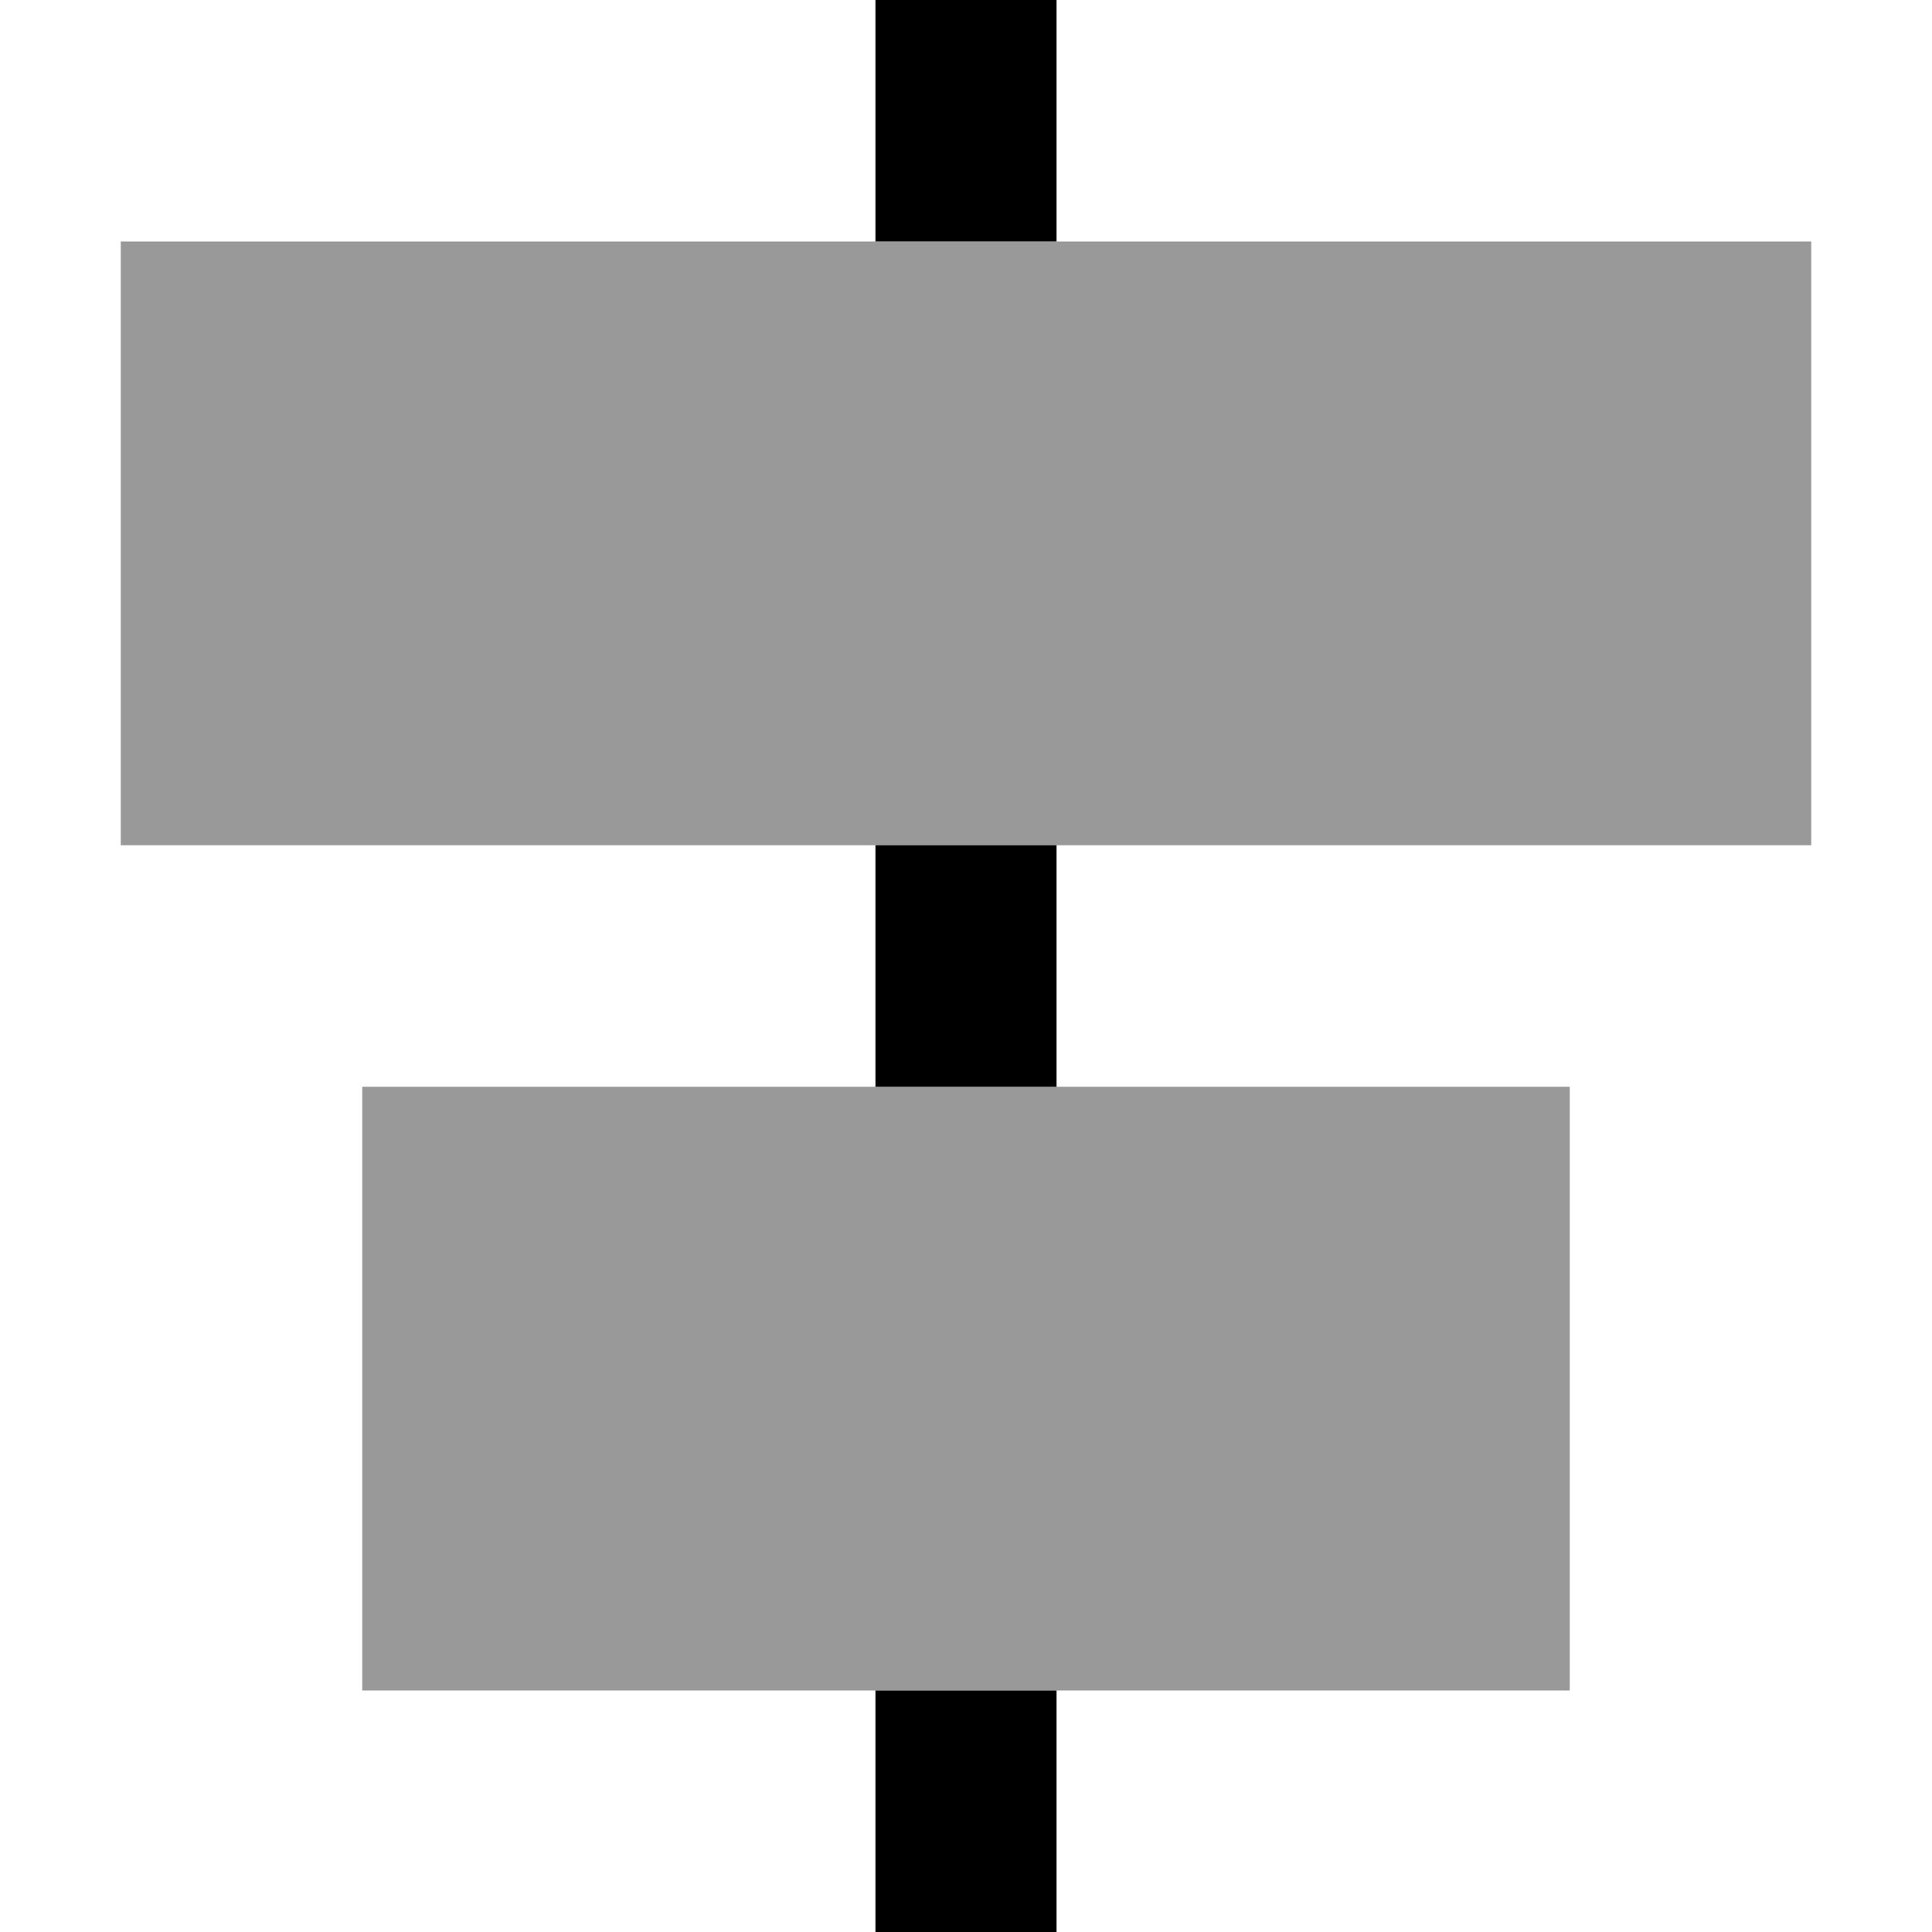
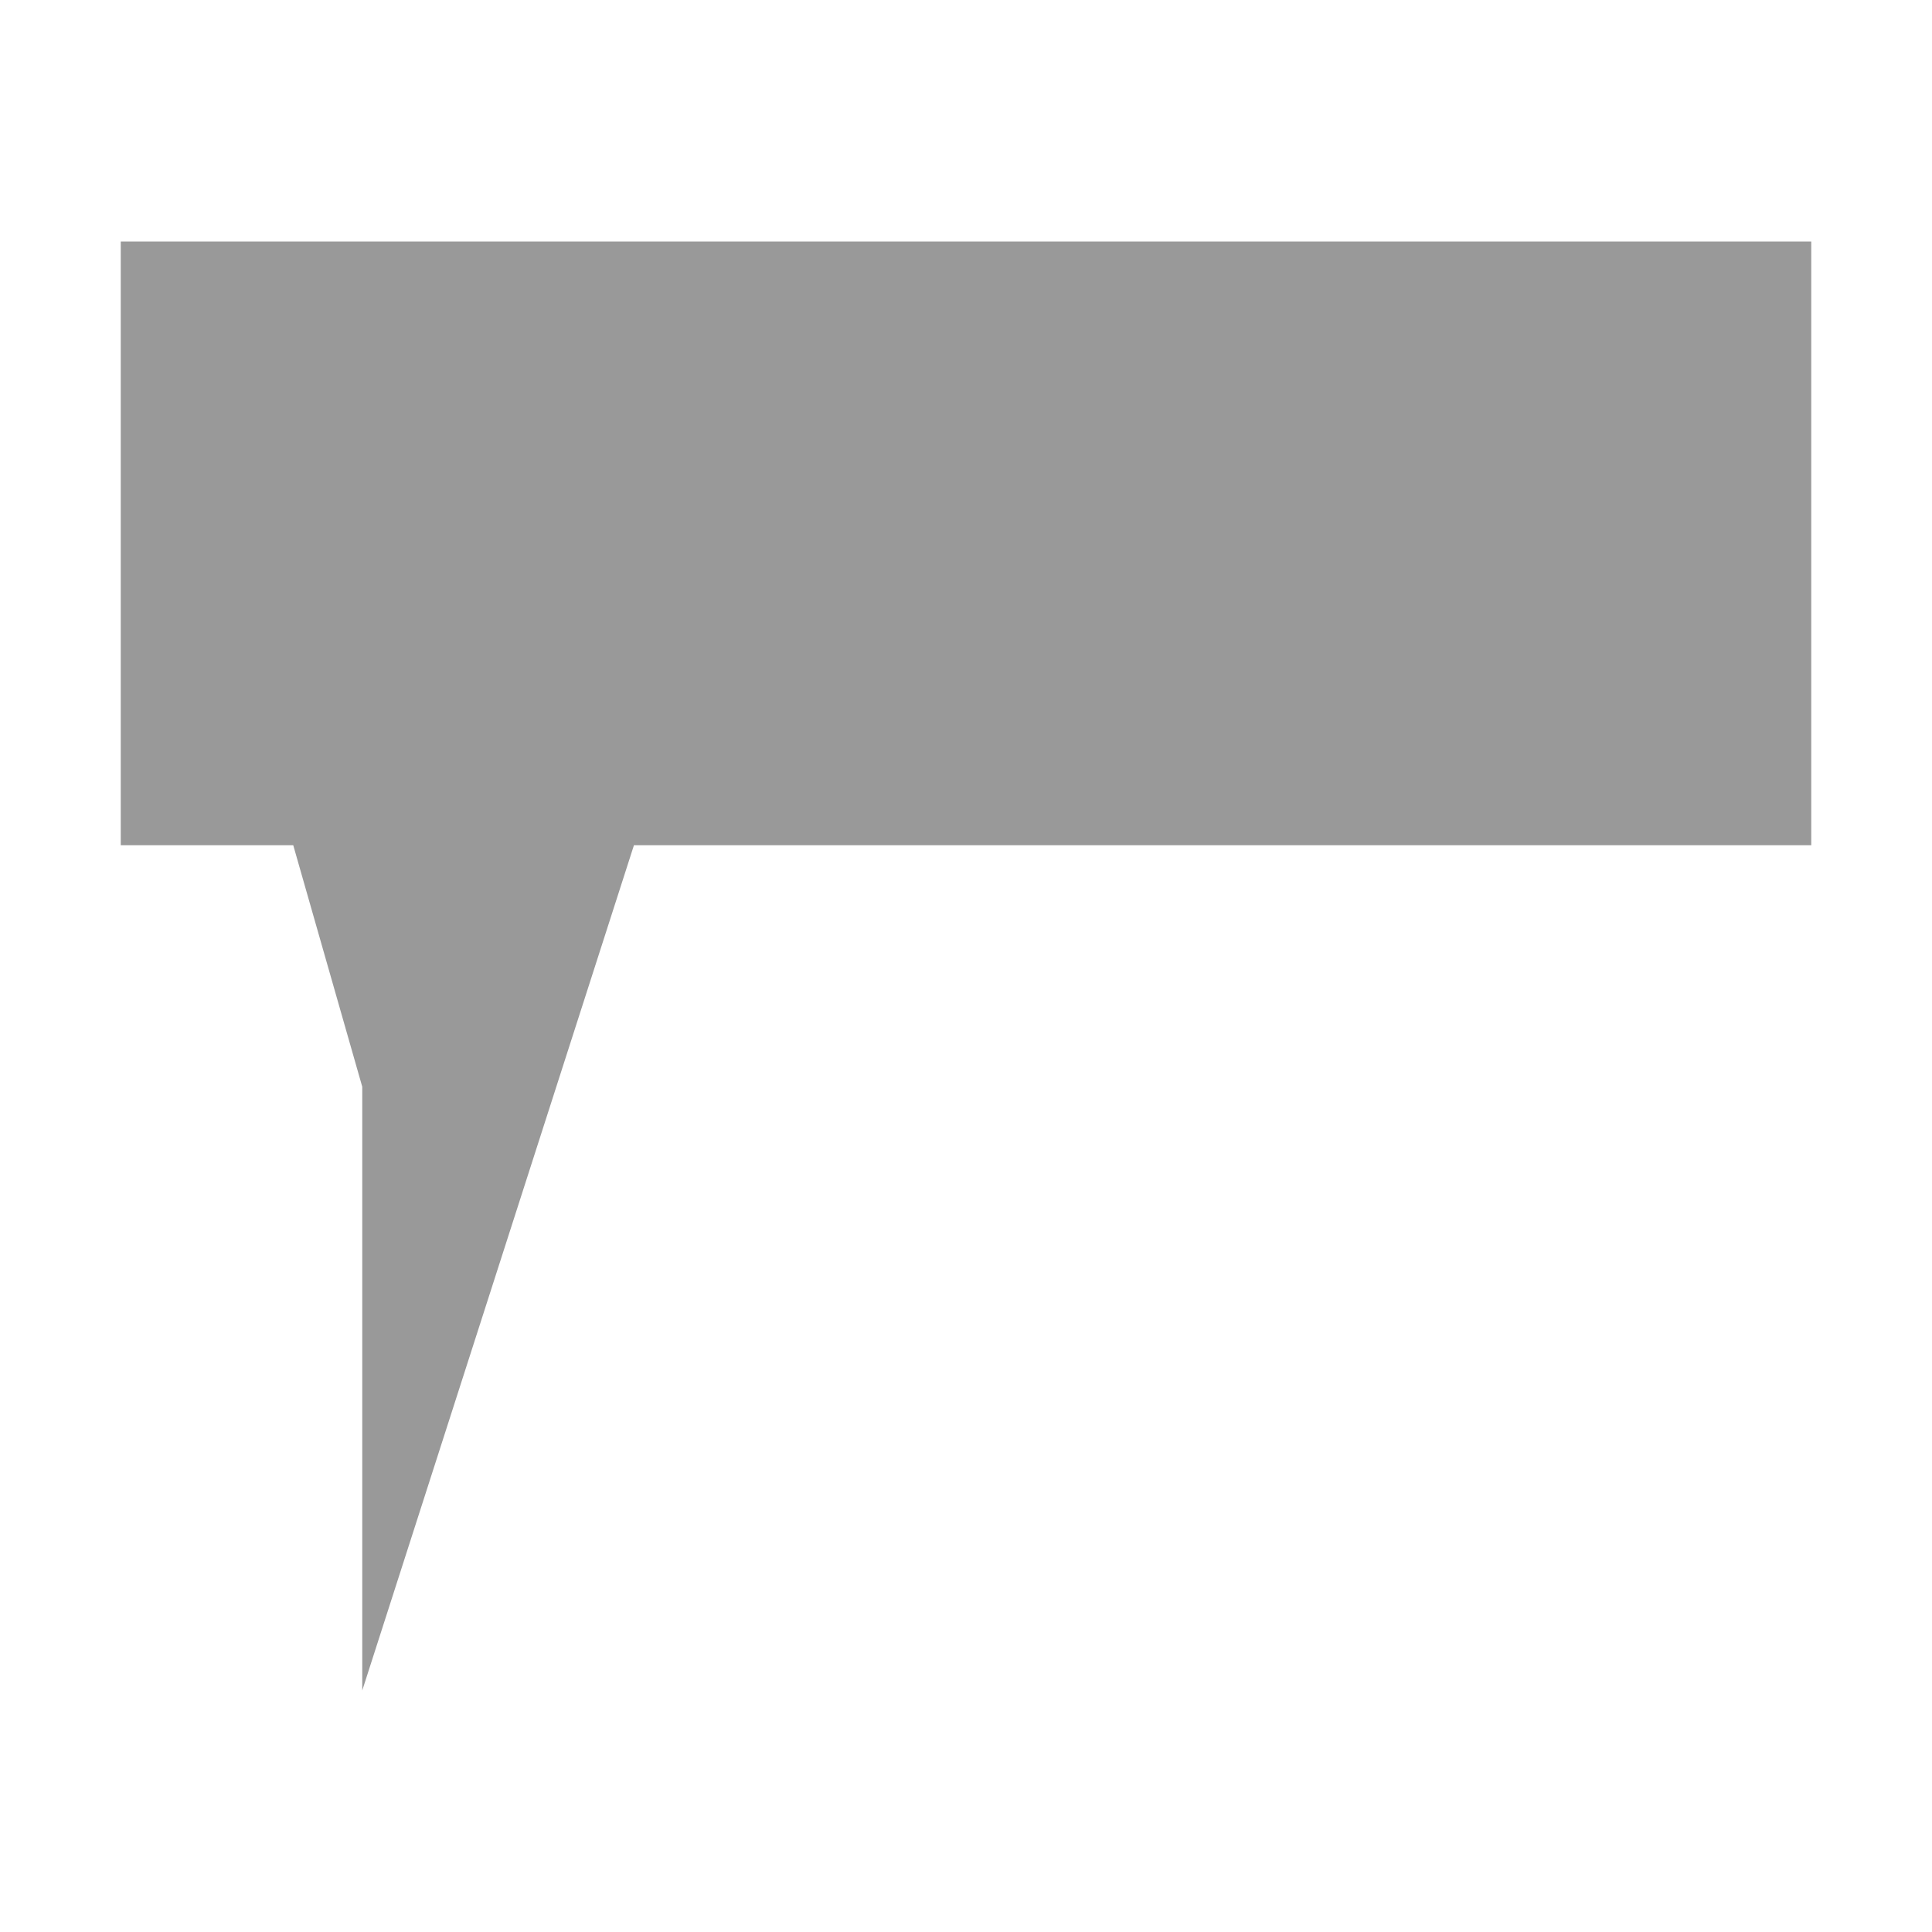
<svg xmlns="http://www.w3.org/2000/svg" viewBox="0 0 512 512">
  <defs>
    <style>.fa-secondary{opacity:.4}</style>
  </defs>
-   <path class="fa-secondary" d="M32 64l200 0 48 0 200 0 0 160-200 0-48 0L32 224 32 64zM96 288l136 0 48 0 136 0 0 160-136 0-48 0L96 448l0-160z" />
-   <path class="fa-primary" d="M232 0l48 0 0 64-48 0 0-64zm0 224l48 0 0 64-48 0 0-64zm0 224l48 0 0 64-48 0 0-64z" />
+   <path class="fa-secondary" d="M32 64l200 0 48 0 200 0 0 160-200 0-48 0L32 224 32 64zl136 0 48 0 136 0 0 160-136 0-48 0L96 448l0-160z" />
</svg>